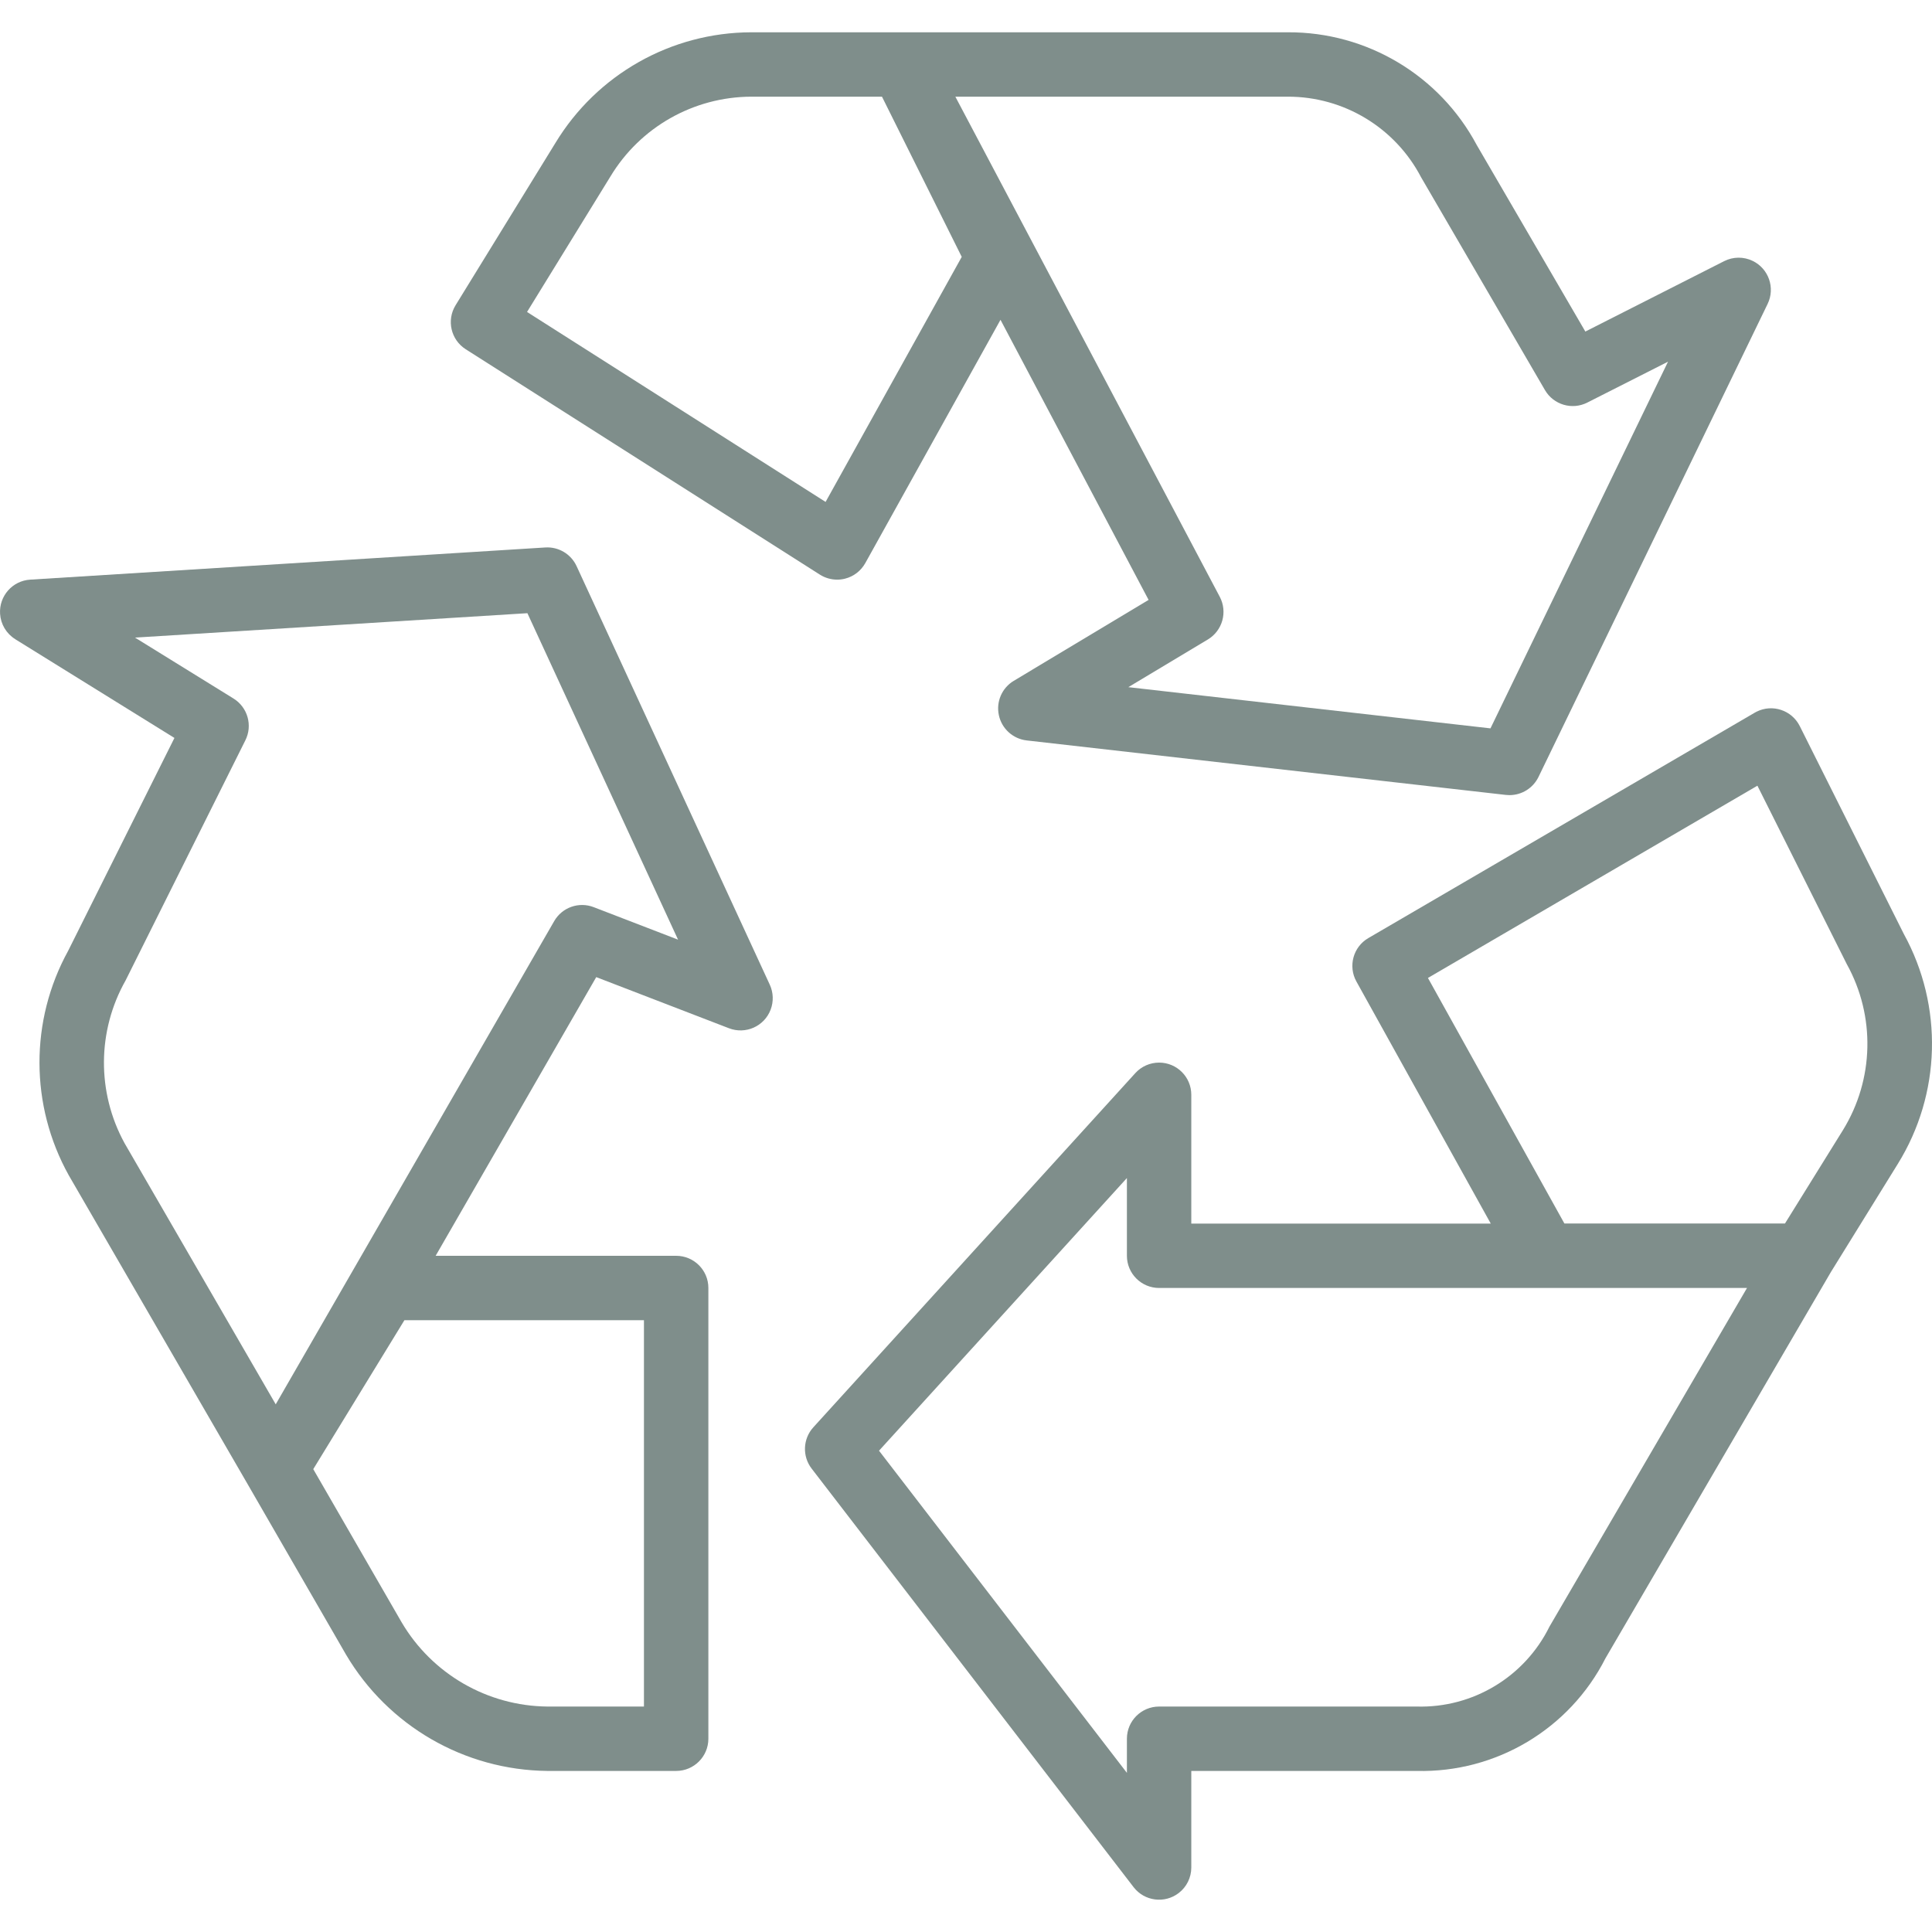
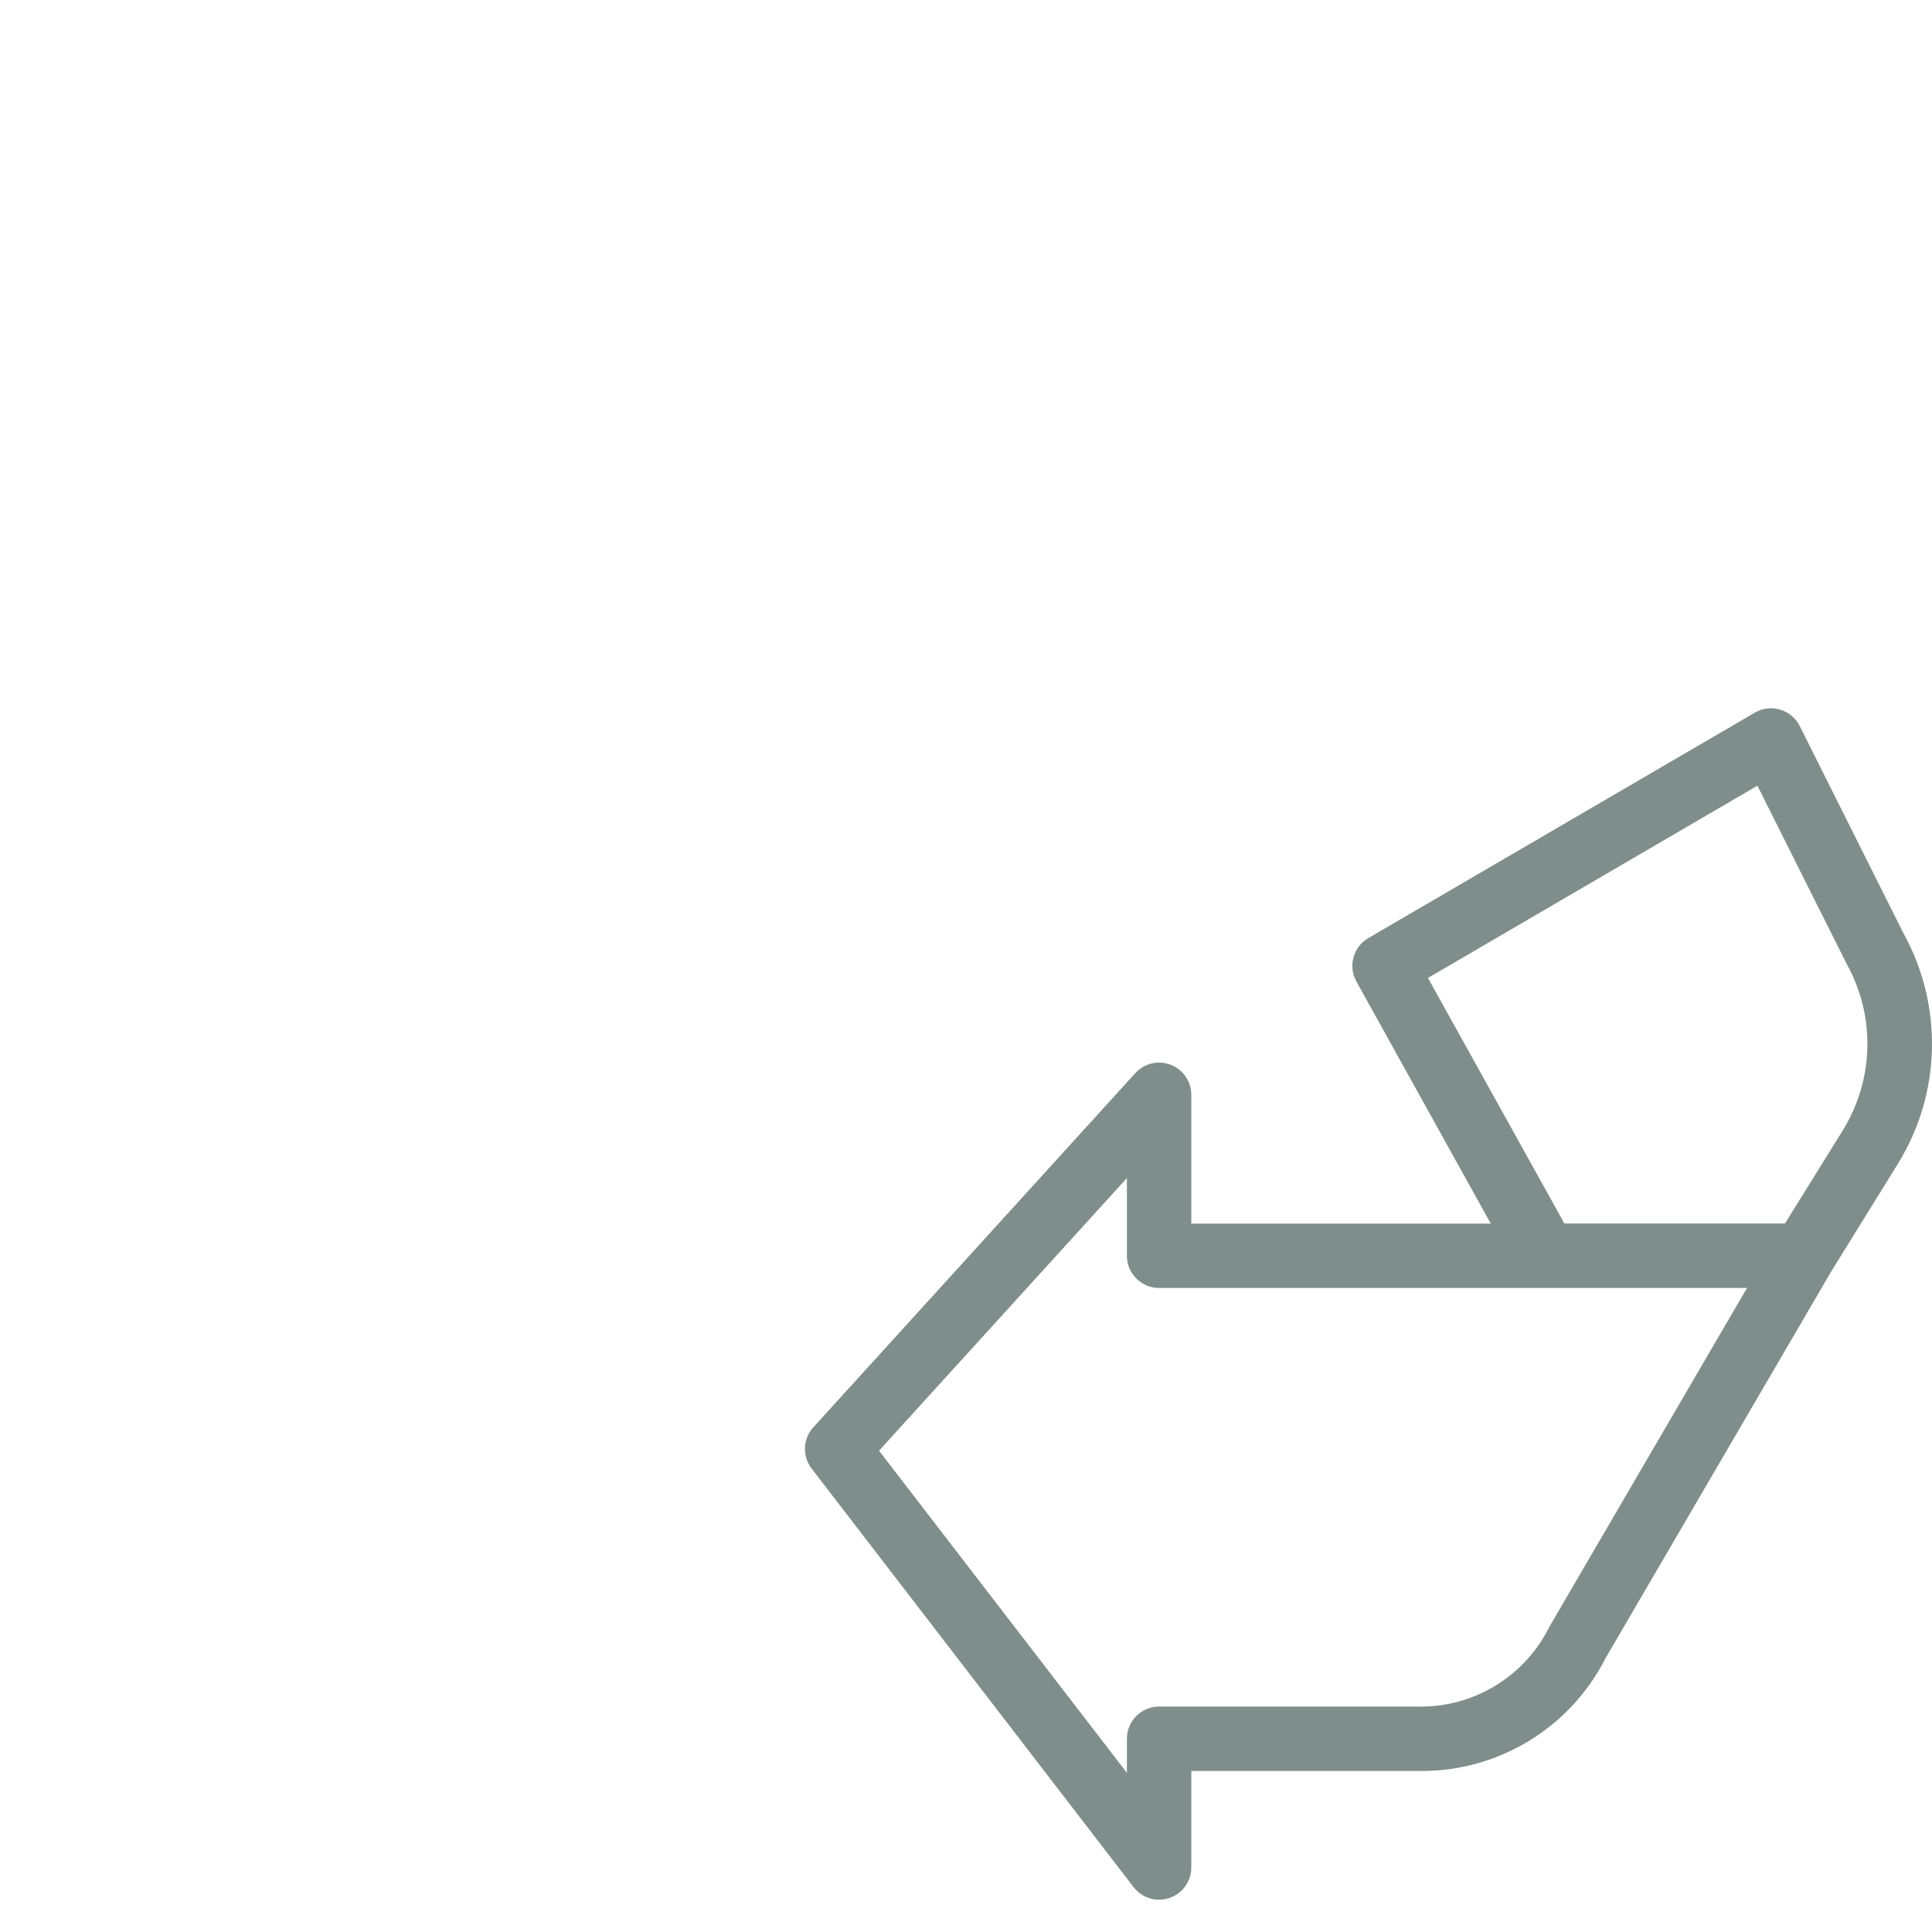
<svg xmlns="http://www.w3.org/2000/svg" width="49" height="49" viewBox="0 0 49 49" fill="none">
  <g clip-path="url(#clip0_176_737)">
-     <path d="M44.452 6.617C44.223 6.506 43.955 6.508 43.727 6.624L40.208 8.409L37.453 3.677C36.51 1.91 34.667 0.81 32.664 0.819H19.053C17.021 0.824 15.139 1.888 14.086 3.627L11.555 7.741C11.321 8.121 11.435 8.618 11.812 8.858L20.794 14.574C20.925 14.657 21.077 14.701 21.232 14.701C21.3 14.701 21.367 14.693 21.433 14.676C21.651 14.621 21.836 14.478 21.946 14.281L25.375 8.111L29.131 15.215L25.712 17.267C25.411 17.447 25.259 17.799 25.334 18.141C25.408 18.483 25.691 18.739 26.039 18.779L38.192 20.161C38.223 20.164 38.254 20.166 38.285 20.166C38.597 20.166 38.883 19.987 39.02 19.705L44.831 7.708C45.028 7.302 44.858 6.814 44.452 6.617ZM20.939 12.73L13.367 7.912L15.482 4.476C16.237 3.224 17.591 2.457 19.053 2.452H22.369L24.392 6.515L20.939 12.73ZM37.802 18.473L28.617 17.428L30.635 16.218C31.006 15.994 31.139 15.52 30.936 15.136L24.23 2.452H32.664C34.082 2.45 35.384 3.237 36.041 4.494L39.184 9.894C39.402 10.267 39.873 10.406 40.258 10.21L42.305 9.173L37.802 18.473Z" fill="#7F8E8B" />
    <path d="M48.285 23.687L45.646 18.415C45.444 18.012 44.954 17.848 44.551 18.05C44.534 18.058 44.518 18.066 44.503 18.076L34.704 23.792C34.32 24.015 34.186 24.506 34.402 24.894L37.809 31.033H30.214V27.767C30.215 27.316 29.849 26.95 29.398 26.95C29.168 26.95 28.948 27.047 28.794 27.217L20.628 36.2C20.362 36.492 20.344 36.934 20.585 37.247L28.751 47.863C29.026 48.22 29.539 48.286 29.896 48.011C30.097 47.856 30.214 47.618 30.214 47.365V44.915H35.93C37.944 44.964 39.807 43.853 40.719 42.057L46.435 32.263L48.133 29.519C49.232 27.745 49.29 25.516 48.285 23.687ZM39.299 41.253C38.67 42.53 37.353 43.323 35.93 43.282H29.398C28.947 43.282 28.581 43.647 28.581 44.098V44.964L22.294 36.793L28.581 29.878V31.85C28.581 32.3 28.947 32.666 29.398 32.666H44.308L39.299 41.253ZM46.741 28.663L45.271 31.031H39.677L36.216 24.803L44.572 19.927L46.838 24.451C47.57 25.77 47.532 27.38 46.741 28.663Z" fill="#7F8E8B" />
-     <path d="M19.524 24.975L14.624 14.359C14.483 14.053 14.168 13.864 13.831 13.885L0.766 14.701C0.316 14.729 -0.026 15.117 0.002 15.567C0.018 15.831 0.161 16.071 0.386 16.21L0.387 16.212L4.424 18.716L1.73 24.112C0.753 25.886 0.759 28.039 1.744 29.808L6.289 37.656L8.773 41.96C9.841 43.773 11.779 44.894 13.883 44.915H17.149C17.6 44.915 17.966 44.549 17.966 44.098V32.666C17.966 32.215 17.6 31.85 17.149 31.85H11.049L15.122 24.782L18.489 26.079C18.91 26.241 19.383 26.031 19.544 25.61C19.623 25.404 19.616 25.175 19.524 24.975ZM16.332 33.483V43.282H13.883C12.361 43.267 10.958 42.456 10.186 41.145L7.945 37.261L10.257 33.483H16.332ZM15.056 23.007C14.681 22.863 14.257 23.013 14.056 23.361L6.993 35.617L3.158 28.992C2.453 27.704 2.463 26.143 3.186 24.865L6.222 18.778C6.413 18.4 6.282 17.939 5.922 17.716L3.424 16.171L13.376 15.552L17.197 23.832L15.056 23.007Z" fill="#7F8E8B" />
  </g>
  <defs>
    <clipPath id="clip0_176_737">
      <rect width="49" height="49" fill="white" />
    </clipPath>
  </defs>
</svg>